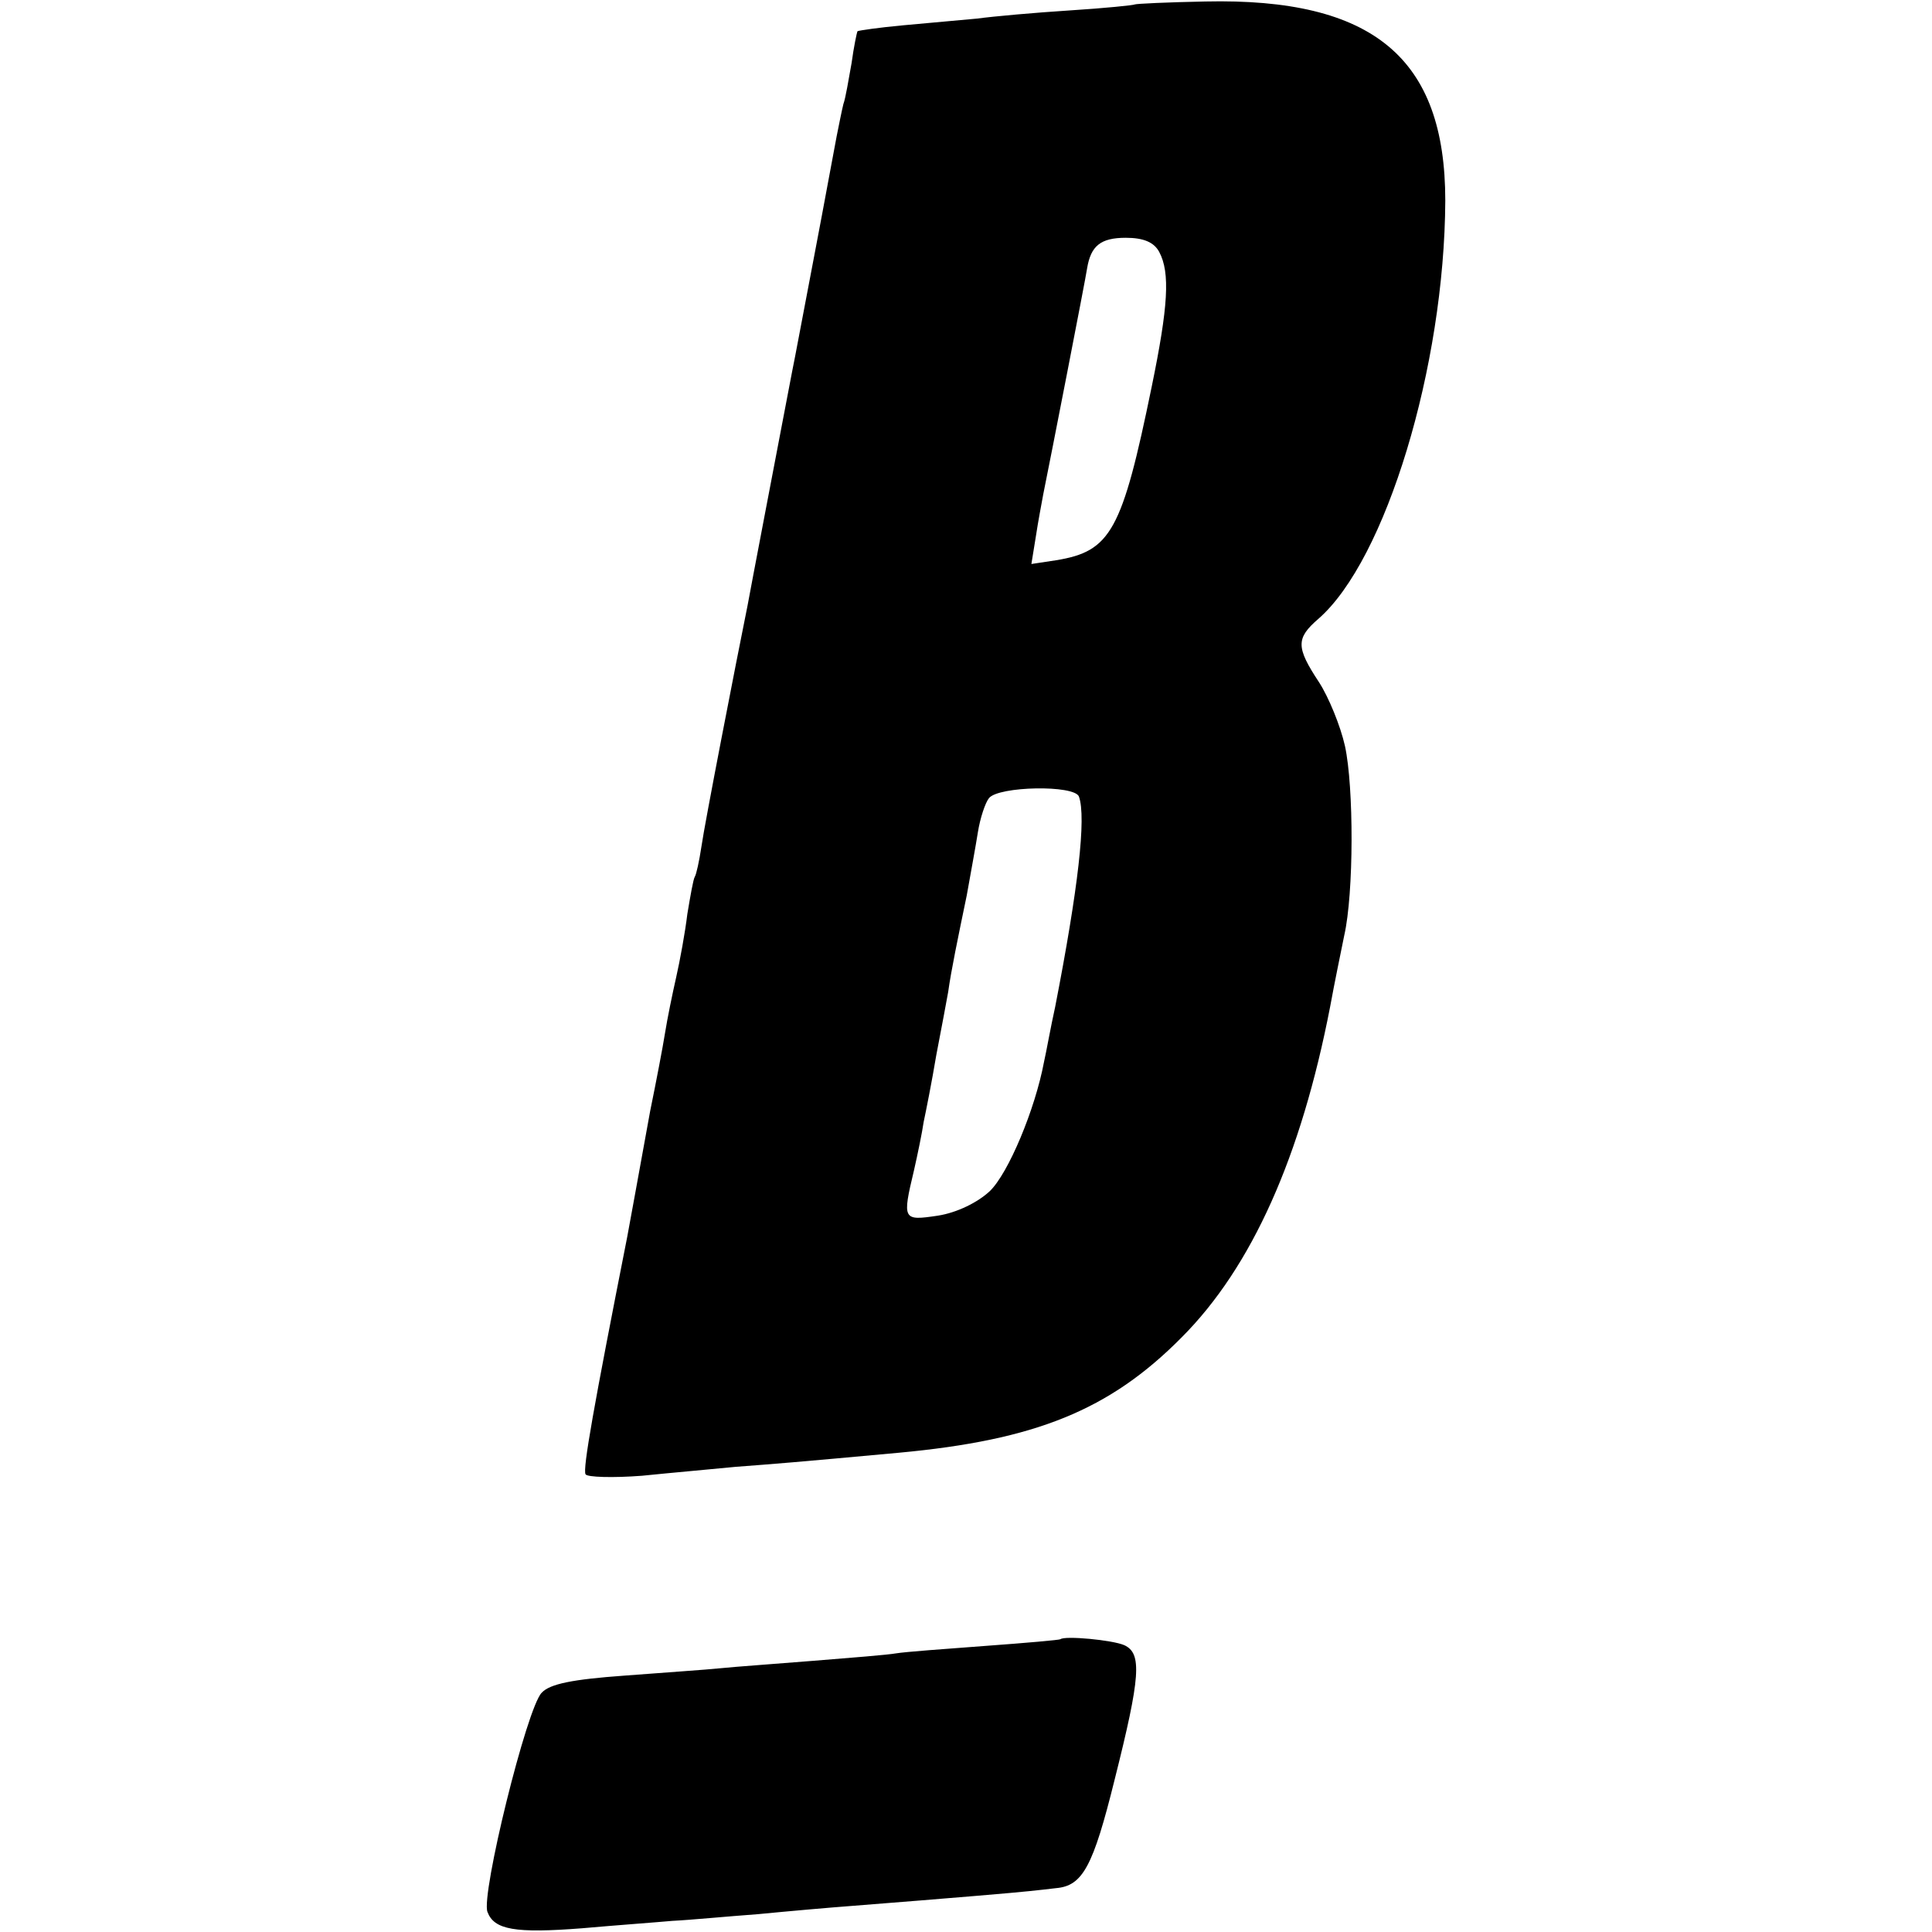
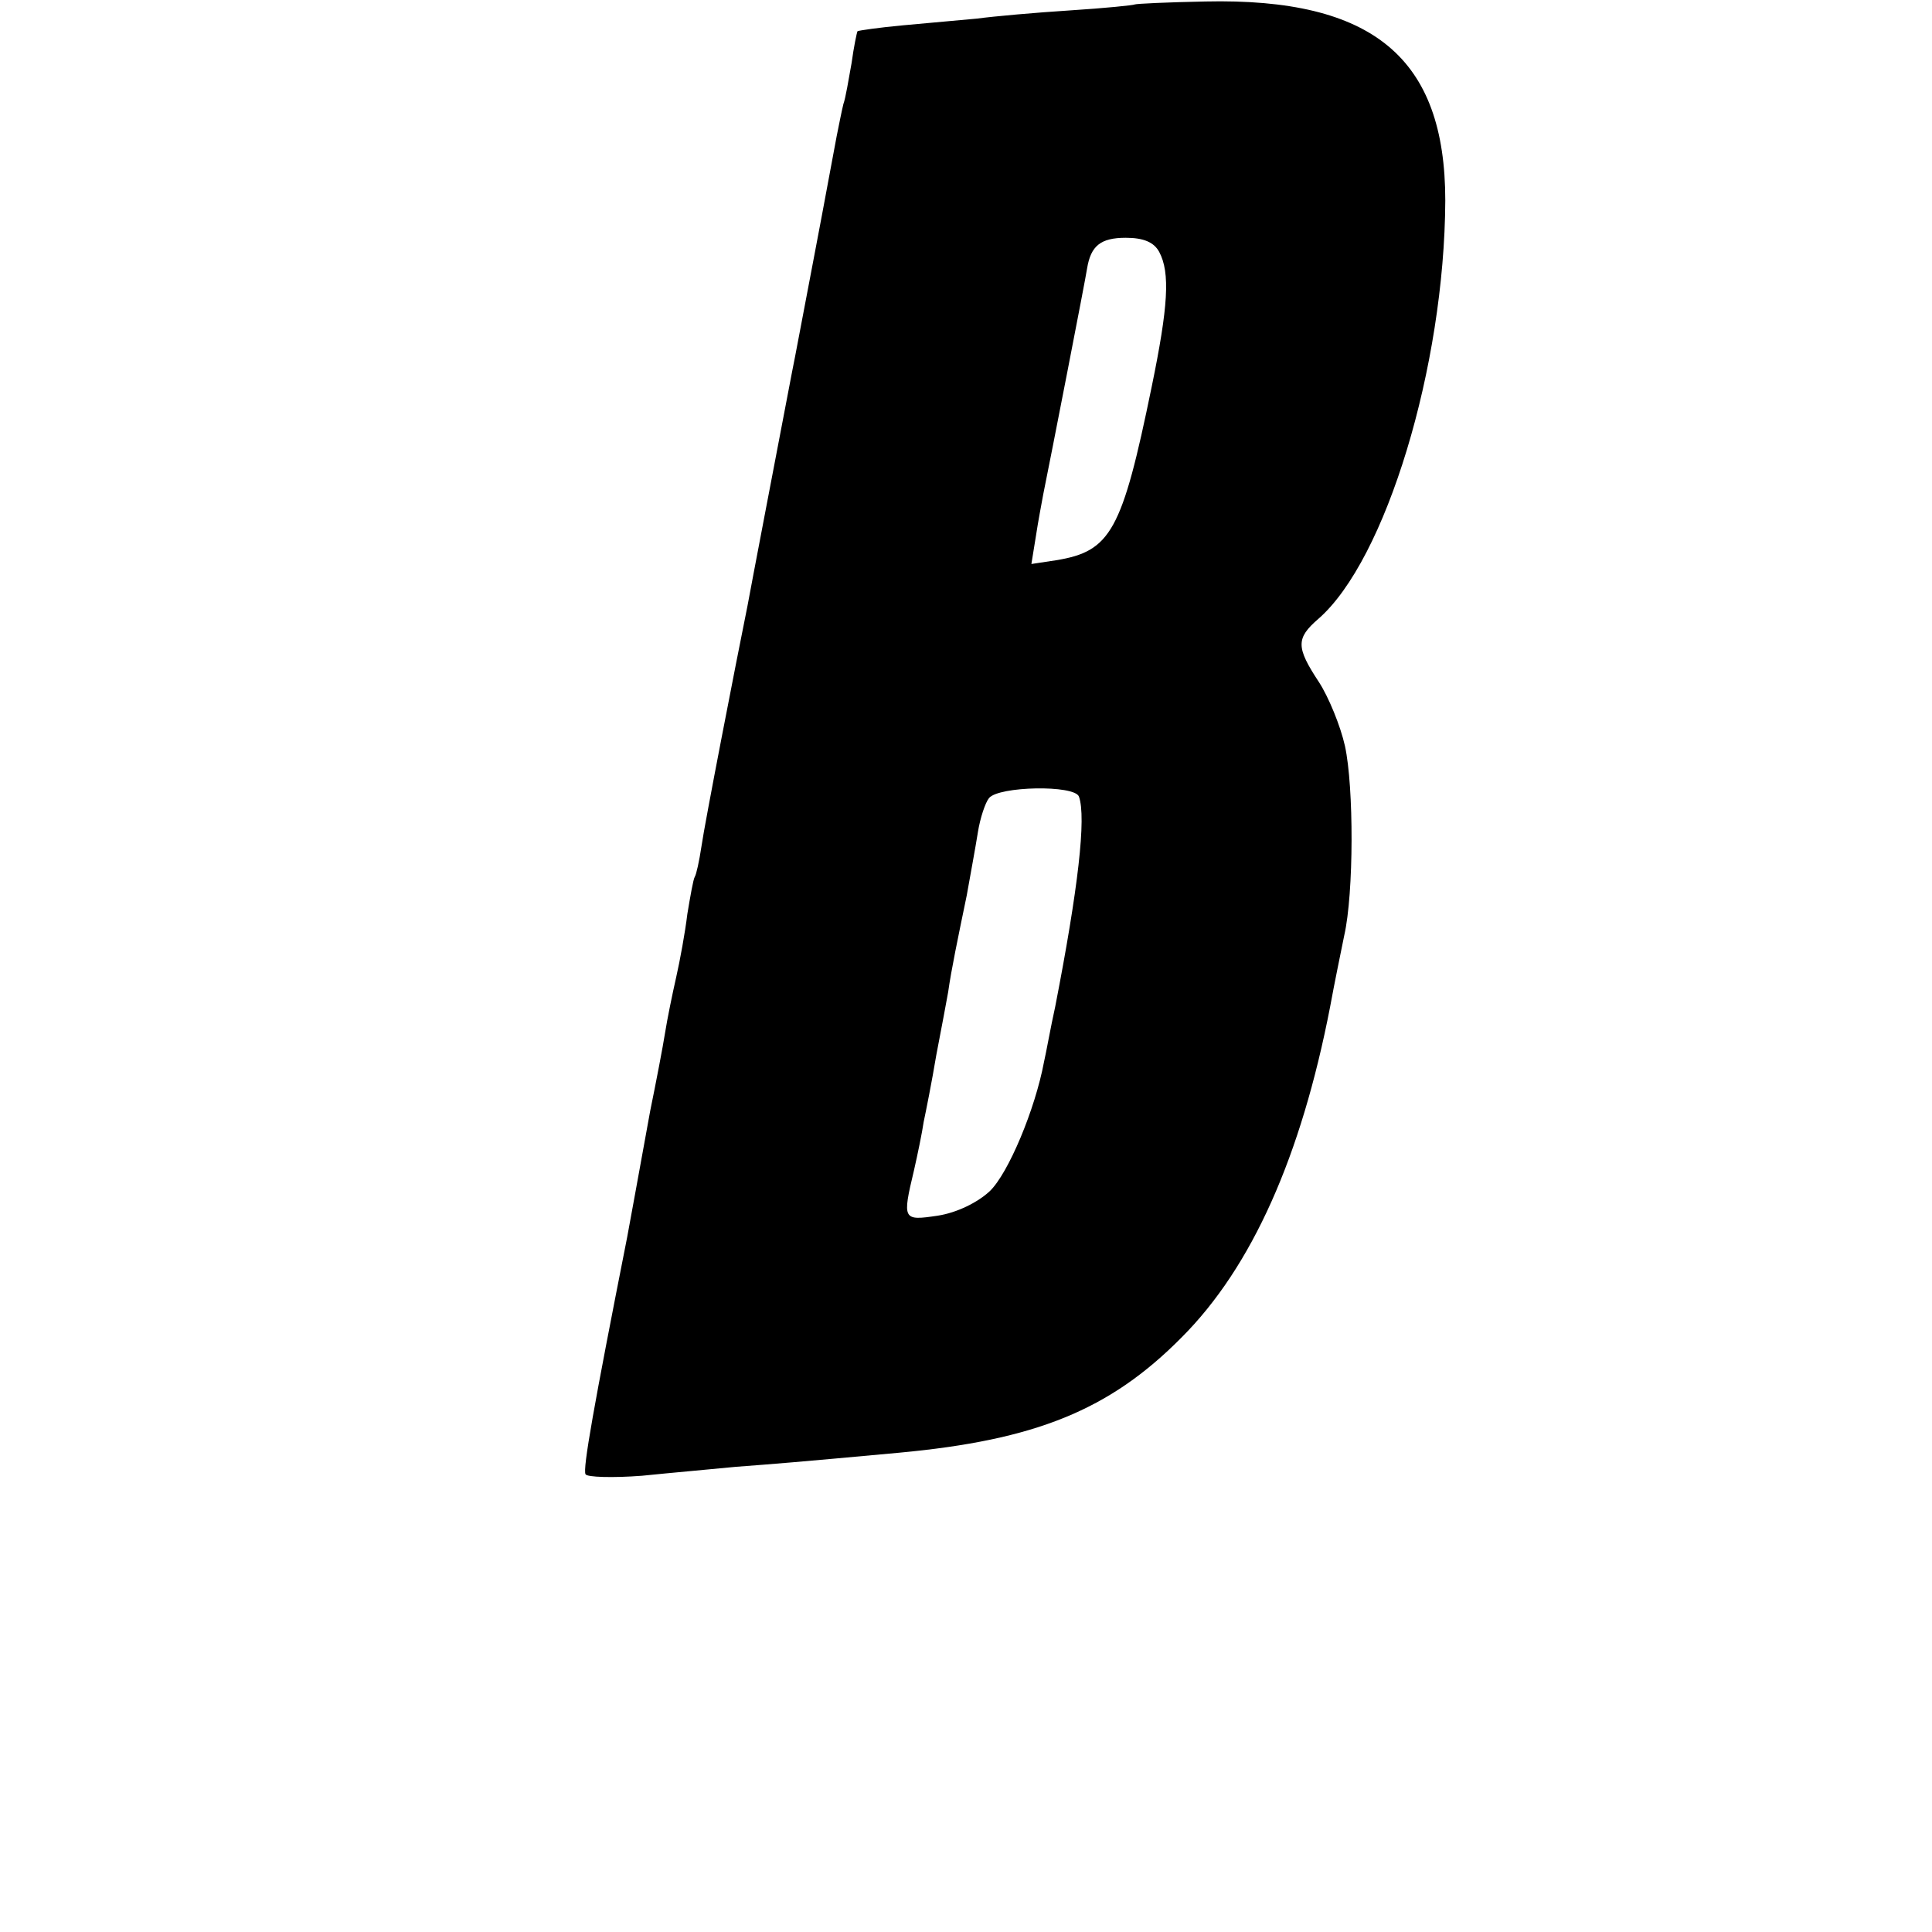
<svg xmlns="http://www.w3.org/2000/svg" version="1.0" width="260pt" height="260pt" viewBox="0 0 260 260" preserveAspectRatio="xMidYMid meet">
  <g transform="translate(0,260) scale(0.1,-0.1)" fill="#000000" stroke="none">
    <path d="M1527 2594 c-1 -1 -40 -5 -87 -8 -47 -3 -103 -8 -125 -11 -22 -2 -67 -6 -99 -9 -33 -3 -60 -7 -62 -8 -1 -2 -5 -21 -8 -43 -4 -22 -8 -47 -11 -55 -2 -8 -6 -28 -9 -43 -3 -15 -16 -87 -30 -160 -14 -73 -27 -143 -30 -157 -17 -89 -57 -298 -60 -315 -15 -74 -58 -295 -62 -324 -3 -20 -7 -38 -9 -41 -2 -3 -6 -26 -10 -50 -3 -25 -10 -63 -15 -85 -5 -22 -12 -56 -15 -75 -3 -19 -12 -66 -20 -105 -7 -38 -16 -88 -20 -110 -4 -22 -9 -49 -11 -60 -45 -228 -60 -312 -56 -319 2 -4 37 -5 76 -2 39 4 96 9 126 12 53 4 79 6 220 19 183 17 283 57 380 155 95 95 161 244 200 445 6 33 15 76 19 96 13 57 13 200 1 255 -6 27 -22 66 -35 86 -31 47 -31 59 -1 85 91 79 170 340 171 563 0 192 -97 273 -323 268 -51 -1 -93 -3 -95 -4z m33 -333 c15 -28 12 -74 -10 -181 -40 -195 -55 -222 -129 -234 l-33 -5 6 37 c3 20 8 46 10 57 9 44 57 290 59 304 5 30 18 41 52 41 24 0 38 -6 45 -19z m-108 -733 c10 -28 -1 -124 -32 -283 -6 -27 -12 -61 -15 -74 -12 -64 -48 -150 -73 -174 -16 -15 -44 -29 -70 -33 -47 -7 -48 -6 -32 61 5 22 11 51 13 65 3 14 11 54 17 90 7 36 14 74 16 85 4 29 13 72 25 130 5 28 12 66 15 85 3 19 10 40 15 46 13 16 115 18 121 2z" />
-     <path d="M1427 394 c-1 -1 -46 -5 -101 -9 -54 -4 -108 -8 -120 -10 -11 -2 -61 -6 -111 -10 -49 -4 -106 -8 -125 -10 -19 -2 -78 -6 -130 -10 -69 -5 -100 -11 -111 -23 -20 -20 -82 -272 -73 -295 9 -24 37 -29 127 -22 45 4 100 8 122 10 22 1 74 6 115 9 41 4 98 9 125 11 140 11 222 18 240 20 11 1 27 3 36 4 36 3 50 29 79 146 35 139 37 170 13 181 -16 7 -80 13 -86 8z" />
  </g>
</svg>